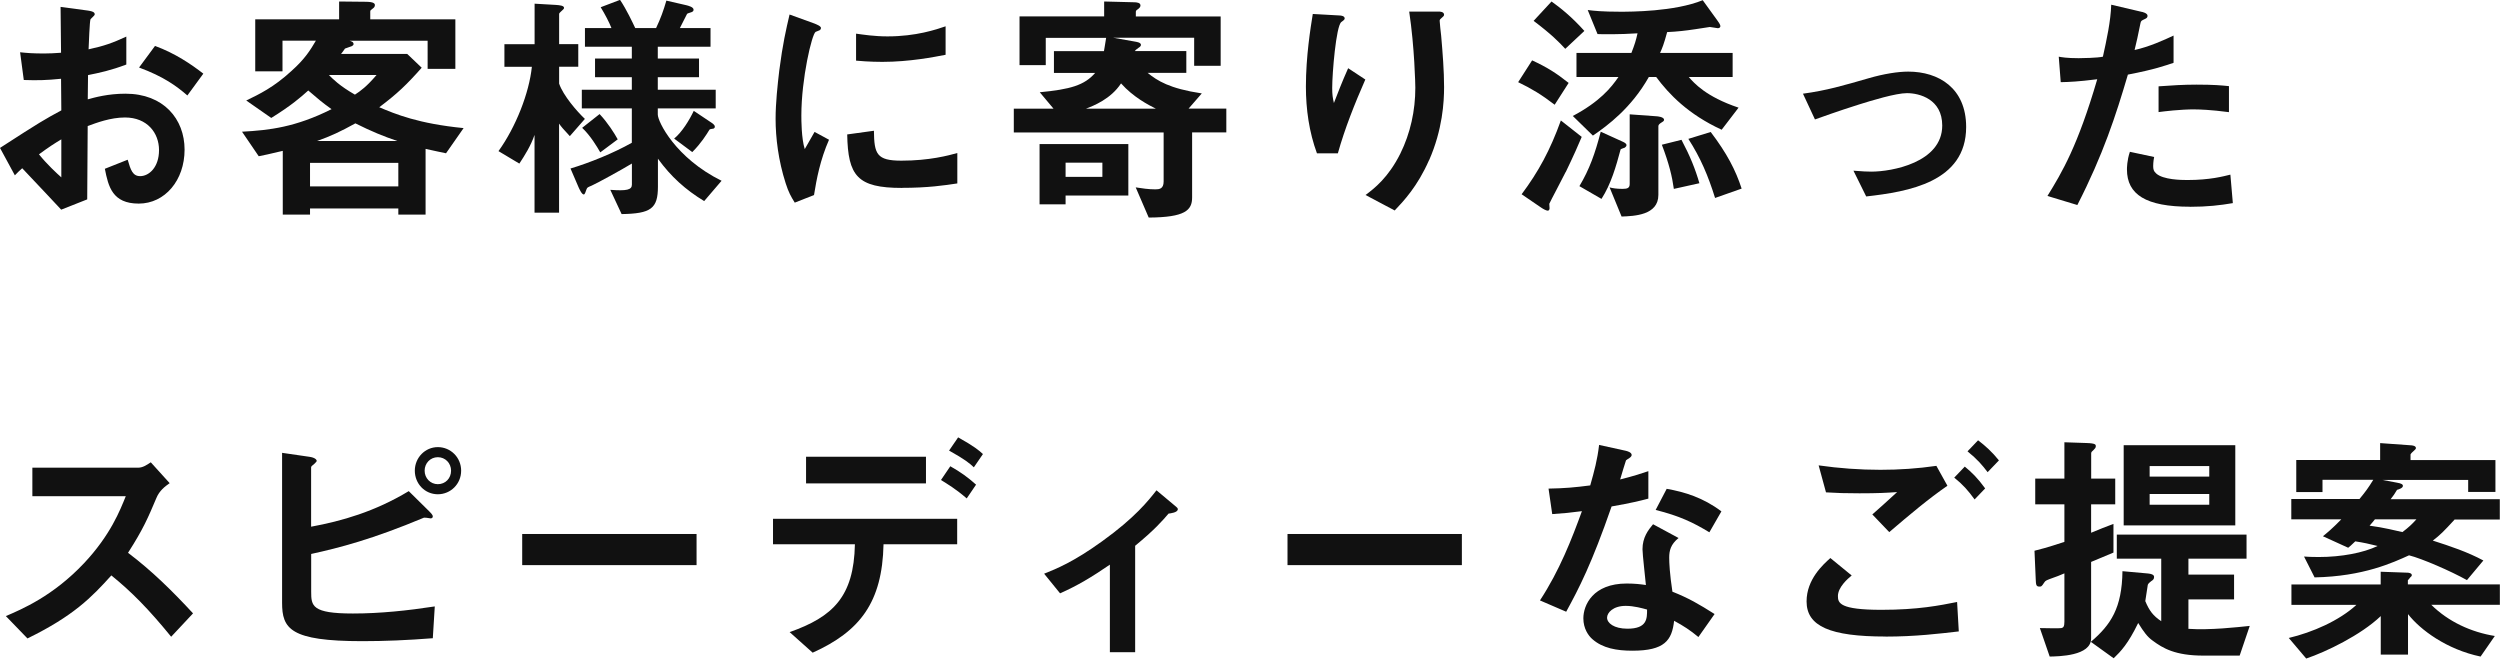
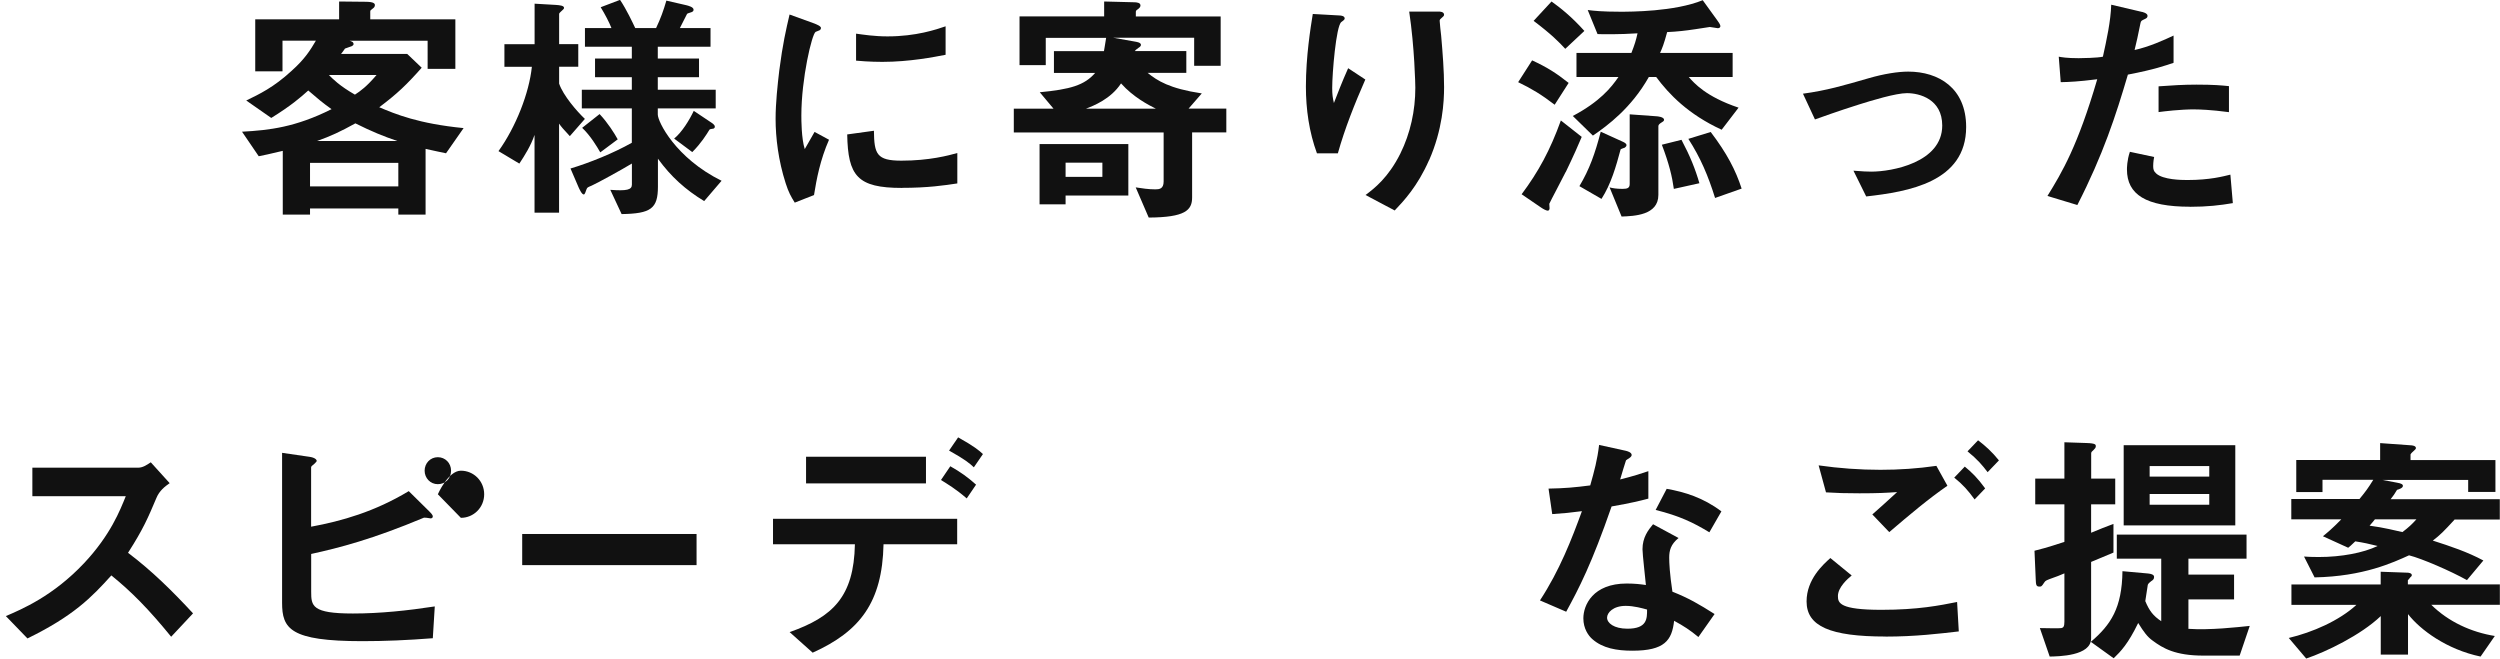
<svg xmlns="http://www.w3.org/2000/svg" id="_レイヤー_2" viewBox="0 0 366.91 96.66">
  <defs>
    <style>.cls-1{fill:#111;}</style>
  </defs>
  <g id="_レイヤー_1-2">
    <g>
-       <path class="cls-1" d="M0,21.71c5.9-3.82,6.59-4.21,9-5.51l-.04-4.64c-2.16,.22-3.46,.25-5.47,.18l-.54-4.07c1.01,.11,1.87,.18,3.53,.18,.9,0,1.44-.04,2.48-.11-.04-4.07-.04-4.39-.07-6.73l4,.54c1.01,.14,1.01,.4,1.01,.58,0,.14-.54,.58-.61,.68-.14,.22-.25,3.74-.29,4.43,2.3-.5,3.53-.94,5.54-1.87v4.1c-2.27,.86-3.96,1.22-5.62,1.55l-.04,3.56c1.04-.29,2.99-.83,5.54-.83,5.58,0,8.67,3.71,8.67,8.21s-2.88,7.92-6.73,7.92-4.46-2.48-4.97-5.11l3.35-1.33c.43,1.48,.72,2.41,1.83,2.41,1.3,0,2.77-1.3,2.77-3.82s-1.73-4.79-5-4.79c-2.12,0-4.21,.79-5.47,1.26-.04,5.72-.04,6.37-.07,10.76l-3.82,1.51c-1.55-1.66-2.45-2.63-5.72-6.08-.5,.47-.58,.5-1.08,1.04L0,21.71Zm9-1.26c-1.01,.61-1.76,1.08-3.28,2.2,1.15,1.44,2.63,2.81,3.28,3.38v-5.58Zm18.5-6.44c-1.62-1.4-3.49-2.77-7.09-4.1l2.34-3.17c2.95,1.08,5.33,2.7,7.09,4.07l-2.34,3.2Z" />
      <path class="cls-1" d="M65.48,22.5c-.5-.11-1.94-.4-3.02-.65v9.65h-4v-.9h-12.96v.9h-4v-9.36c-2.12,.5-2.59,.61-3.53,.79l-2.45-3.6c4-.22,7.85-.65,13.14-3.31-1.37-.97-2.12-1.62-3.42-2.74-1.12,1.01-2.52,2.23-5.43,4.03l-3.67-2.56c1.94-.94,4.03-1.94,6.62-4.32,2.05-1.83,2.81-3.13,3.6-4.46h-4.9v4.5h-4V2.84h12.31V.22l3.85,.04c1.3,0,1.4,.29,1.4,.5,0,.25-.18,.4-.32,.5-.25,.18-.36,.25-.36,.43v1.15h12.49v7.27h-4.07V5.98h-11.45c.32,.11,.58,.18,.58,.5,0,.14-.14,.22-.25,.29-.14,.07-.86,.29-1.01,.36-.25,.36-.32,.47-.58,.79h9.72l2.12,2.02c-2.23,2.52-3.6,3.82-6.23,5.8,2.38,1.01,5.76,2.41,12.38,3.06l-2.59,3.71Zm-7.02,1.4h-12.96v3.46h12.96v-3.46Zm-6.3-5.8c-2.2,1.22-3.6,1.87-5.62,2.59h11.77c-2.02-.68-3.78-1.4-6.16-2.59Zm-3.89-7.09c.58,.58,1.55,1.58,3.82,2.88,.83-.54,1.73-1.19,3.17-2.88h-6.98Z" />
      <path class="cls-1" d="M83.63,19.98c-1.04-1.12-1.22-1.33-1.58-1.84v13.07h-3.6v-11.41c-.54,1.58-1.44,3.02-2.23,4.21l-3.06-1.83c2.56-3.56,4.5-8.53,4.9-12.38h-4.03v-3.31h4.43V.54l3.1,.18c.61,.04,1.22,.11,1.22,.43,0,.14-.11,.22-.18,.29-.18,.18-.54,.47-.54,.58V6.48h2.81v3.31h-2.81v2.48c.58,1.73,2.63,4.1,3.78,5.18l-2.2,2.52Zm19.73,9.54c-2.74-1.66-4.9-3.6-6.8-6.23v4.1c0,3.24-1.04,3.96-5.33,4.03l-1.66-3.56c2.41,.18,3.17,0,3.17-.76v-3.1c-1.55,.94-5.22,2.95-5.9,3.24-.58,.25-.65,.25-.76,.54-.14,.4-.25,.76-.4,.76-.29,0-.61-.72-.76-1.04l-1.19-2.77c2.77-.83,6.34-2.27,9-3.78v-5.04h-7.34v-2.74h7.34v-1.84h-5.4v-2.74h5.4v-1.73h-6.88v-2.74h3.89c-.32-.83-.94-2.02-1.58-3.06l2.84-1.08c.97,1.44,1.87,3.38,2.23,4.14h3.06c.68-1.44,1.08-2.56,1.51-4.03l2.95,.68c.25,.07,1.04,.25,1.04,.65,0,.18-.07,.32-.5,.43-.32,.11-.4,.11-.47,.22-.04,.04-.86,1.73-1.04,2.05h4.5v2.74h-7.74v1.73h6.05v2.74h-6.05v1.84h8.5v2.74h-8.5v.9c0,1.04,2.59,6.37,9.36,9.72l-2.56,2.99Zm-15.26-7.16c-.5-.86-1.44-2.45-2.66-3.6l2.56-2.02c1.22,1.3,2.16,2.81,2.66,3.71l-2.56,1.91Zm16.45-3.46c-.32,.04-.36,.07-.43,.14-.47,.76-1.22,1.98-2.52,3.28l-2.66-1.98c1.15-.94,2.23-2.7,2.88-4.07l2.59,1.73c.11,.07,.5,.32,.5,.58,0,.29-.25,.32-.36,.32Z" />
      <path class="cls-1" d="M119.48,28.62l-2.84,1.12c-.58-.94-.9-1.51-1.33-2.84-1.08-3.35-1.48-6.7-1.48-9.47,0-2.3,.29-4.97,.54-7.09,.5-3.89,1.01-6.08,1.51-8.21l3.67,1.33c.25,.11,.94,.36,.94,.65,0,.07-.04,.22-.18,.32-.07,.04-.54,.22-.61,.25-.54,.32-2.09,6.84-2.09,12.27,0,.61,0,3.38,.5,4.93,.43-.76,.65-1.12,1.44-2.52l2.12,1.15c-1.3,2.95-1.83,5.79-2.2,8.1Zm12.89-1.04c-6.55,0-7.92-1.76-8.03-7.85l3.92-.54c.04,3.42,.4,4.39,4.03,4.39,4.1,0,6.91-.76,8.21-1.12v4.46c-1.91,.29-4.32,.65-8.13,.65Zm-2.88-18.5c-.29,0-1.94,0-3.85-.18v-3.96c1.04,.14,2.66,.4,4.61,.4,4.21,0,7.16-1.01,8.53-1.48v4.18c-1.66,.32-5.29,1.04-9.29,1.04Z" />
      <path class="cls-1" d="M174.96,19.44v9.54c0,1.87-1.01,2.92-6.37,2.95l-1.91-4.43c.9,.14,1.87,.29,2.88,.29,.58,0,1.22-.07,1.22-1.15v-7.2h-21.99v-3.49h5.83l-2.02-2.41c4.46-.43,6.55-1.01,8.13-2.84h-6.05v-3.2h7.34c.04-.29,.14-.72,.32-1.94h-8.86v4h-3.85V2.41h12.42V.22l4.32,.11c.5,0,1.01,.07,1.01,.47,0,.22-.14,.36-.36,.54-.22,.14-.32,.22-.32,.4v.68h12.45v7.24h-3.89V5.54h-11.88l3.28,.58c.18,.04,.79,.11,.79,.47,0,.18-.18,.32-.36,.43-.4,.29-.43,.32-.54,.47h7.56v3.2h-5.69c1.44,1.15,3.17,2.3,7.96,3.02l-1.94,2.23h5.54v3.49h-5.04Zm-18.57,9.25v1.3h-3.82v-8.85h13.03v7.56h-9.21Zm5.4-4.82h-5.4v2.09h5.4v-2.09Zm2.74-11.63c-1.51,2.3-4.03,3.28-5.15,3.71h10.26c-1.08-.54-3.31-1.69-5.11-3.71Z" />
      <path class="cls-1" d="M196.34,22.5h-3.06c-1.15-3.13-1.62-6.48-1.62-9.79,0-4.43,.68-8.6,1.01-10.66l3.92,.22c.22,0,.76,.07,.76,.43,0,.25-.36,.4-.5,.54-.76,.61-1.33,7.49-1.33,9.65,0,1.04,.07,1.44,.25,2.23,.47-1.22,1.19-3.1,2.09-5.11l2.52,1.66c-1.55,3.53-2.99,7.13-4.03,10.83Zm13.39,1.01c-1.69,3.85-3.74,6.01-5.04,7.38l-4.28-2.27c1.3-.97,3.35-2.56,5.11-6.08,1.48-2.99,2.2-6.33,2.2-9.65,0-.4-.11-5.94-.9-11.19h4.36c.11,0,.76,0,.76,.47,0,.32-.65,.54-.65,.86s.18,1.84,.22,2.2c.22,2.52,.43,5.18,.43,7.56,0,2.16-.22,6.23-2.2,10.73Z" />
      <path class="cls-1" d="M228.17,15.37c-1.98-1.51-3.35-2.34-5.36-3.31l2.05-3.2c2.2,1.01,3.6,1.91,5.36,3.31l-2.05,3.2Zm1.62,9.86c-.36,.76-2.23,4.25-2.41,4.68,0,.07,.04,.54,.04,.65,0,.14-.07,.36-.25,.36-.22,0-.65-.22-1.01-.47l-2.84-1.94c2.45-3.28,4.18-6.44,5.76-10.83l3.06,2.41c-.4,.97-1.26,2.92-2.34,5.15Zm-.07-18.07c-.9-.97-1.98-2.09-4.64-4.1l2.63-2.84c1.26,.9,2.92,2.2,4.82,4.32l-2.81,2.63Zm22.96,11.88c-4.93-2.27-7.74-5.22-9.61-7.74h-1.08c-2.56,4.54-6.05,7.13-8.21,8.6l-2.95-2.88c3.96-2.09,5.65-4.18,6.7-5.72h-6.16v-3.53h8.06c.47-1.19,.68-1.87,.9-2.88-2.66,.18-5.33,.14-5.87,.11l-1.44-3.53c.83,.11,2.12,.25,4.75,.25,1.51,0,7.99,0,12.13-1.69l2.16,2.99c.36,.5,.43,.68,.43,.83,0,.11-.11,.29-.36,.29-.18,0-1.01-.18-1.19-.18,0,0-1.94,.29-2.09,.32-1.44,.22-2.7,.36-4.17,.43-.5,1.84-.72,2.34-1.04,3.06h10.65v3.53h-6.44c.76,.86,2.48,2.88,7.31,4.5l-2.48,3.24Zm-14.22,2.63c-.11,.04-.54,.18-.61,.25-.68,2.52-1.4,5.08-2.81,7.27l-3.24-1.87c1.48-2.48,2.3-4.79,3.13-7.99l3.17,1.44c.22,.11,.61,.25,.61,.54,0,.18-.18,.29-.25,.36Zm5.36-3.67c-.18,.11-.43,.29-.43,.5v10.11c0,2.99-3.56,3.1-5.4,3.17l-1.76-4.28c.4,.11,.97,.22,1.91,.22,.72,0,1.04-.14,1.04-.72v-10.22l4,.29s1.04,.07,1.04,.5c0,.18-.07,.22-.4,.43Zm1.84,9.72c-.25-1.8-.68-3.64-1.76-6.48l2.88-.72c1.26,2.38,2.02,4.25,2.63,6.37l-3.74,.83Zm6.05,1.33c-1.01-3.24-2.12-5.87-3.92-8.67l3.28-1.01c2.38,3.13,3.67,5.62,4.54,8.31l-3.89,1.37Z" />
      <path class="cls-1" d="M273.89,28.83l-1.87-3.78c1.33,.11,2.05,.14,2.63,.14,2.99,0,10.4-1.33,10.4-6.77,0-3.85-3.31-4.75-5.18-4.75-1.62,0-5.18,1.08-7.02,1.66-.72,.22-3.06,.97-6.48,2.2l-1.76-3.78c3.46-.47,5.9-1.19,9.65-2.27,2.23-.65,4.32-.97,5.8-.97,4.46,0,8.5,2.41,8.5,8.13,0,8.1-8.53,9.5-14.65,10.19Z" />
      <path class="cls-1" d="M312.3,10.94c-1.76,5.98-3.64,11.77-7.42,19.15l-4.39-1.33c2.16-3.49,4.46-7.38,7.31-17.13-2.88,.36-4.1,.4-5.36,.43l-.29-3.74c.4,.07,1.15,.22,2.92,.22,.5,0,2.77-.04,3.56-.22,.54-2.45,1.15-5.22,1.22-7.63l4.43,1.04c.07,0,.9,.18,.9,.58,0,.25-.11,.36-.43,.5-.47,.22-.54,.25-.61,.61-.32,1.62-.61,2.92-.86,3.92,2.12-.47,4.28-1.44,5.72-2.12v4c-1.22,.4-2.74,.97-6.7,1.73Zm9.11,19.4c-6.48,0-9.25-1.8-9.25-5.47,0-.18,0-1.33,.43-2.59l3.56,.76c-.14,.68-.14,1.26-.14,1.33,0,.47,.07,.76,.43,1.08,1.01,.94,3.74,.97,4.57,.97,3.35,0,5.29-.54,6.33-.79l.36,4.18c-1.84,.32-3.78,.54-6.3,.54Zm.79-14.29c-2.3,0-4.54,.29-5.4,.4v-3.78c1.87-.14,3.67-.25,5.58-.25,2.52,0,3.67,.11,4.75,.22v3.82c-2.7-.36-4.39-.4-4.93-.4Z" />
      <path class="cls-1" d="M25.12,93.45c-3.28-4.03-5.83-6.62-8.78-9-2.88,3.2-5.54,5.94-12.31,9.25l-3.17-3.28c2.34-1.01,6.91-2.92,11.48-7.77,3.89-4.14,5.29-7.78,6.12-9.83H4.75v-4.18h15.51c.68,0,1.22-.36,1.87-.79l2.77,3.06c-.72,.5-1.51,1.12-1.94,2.16-1.22,2.88-1.91,4.54-4.17,8.06,3.49,2.63,6.59,5.69,9.54,8.89l-3.2,3.42Z" />
-       <path class="cls-1" d="M63.5,93.67c-3.71,.29-7.05,.43-10.33,.43-10.62,0-11.77-1.84-11.77-5.65v-21.99l4,.58c.79,.11,1.08,.4,1.08,.61,0,.07-.07,.14-.32,.4-.36,.29-.5,.4-.5,.54v8.71c4.5-.83,9.32-2.2,14.33-5.22l2.99,2.95c.11,.11,.54,.5,.54,.76,0,.22-.18,.29-.32,.29-.18,0-.47-.11-.97-.11-7.56,3.17-12.45,4.43-16.56,5.33v5.54c0,2.09,.11,3.2,6.12,3.2,4.03,0,8.03-.43,12.02-1.04l-.29,4.68Zm.76-21.13c-1.91,0-3.38-1.55-3.38-3.46s1.51-3.46,3.38-3.46,3.42,1.51,3.42,3.46-1.55,3.46-3.42,3.46Zm0-5.44c-1.12,0-1.94,.9-1.94,1.98s.83,1.98,1.94,1.98,1.94-.86,1.94-1.98-.86-1.98-1.94-1.98Z" />
+       <path class="cls-1" d="M63.5,93.67c-3.71,.29-7.05,.43-10.33,.43-10.62,0-11.77-1.84-11.77-5.65v-21.99l4,.58c.79,.11,1.08,.4,1.08,.61,0,.07-.07,.14-.32,.4-.36,.29-.5,.4-.5,.54v8.71c4.5-.83,9.32-2.2,14.33-5.22l2.99,2.95c.11,.11,.54,.5,.54,.76,0,.22-.18,.29-.32,.29-.18,0-.47-.11-.97-.11-7.56,3.17-12.45,4.43-16.56,5.33v5.54c0,2.09,.11,3.2,6.12,3.2,4.03,0,8.03-.43,12.02-1.04l-.29,4.68Zm.76-21.13s1.51-3.46,3.38-3.46,3.42,1.51,3.42,3.46-1.55,3.46-3.42,3.46Zm0-5.44c-1.12,0-1.94,.9-1.94,1.98s.83,1.98,1.94,1.98,1.94-.86,1.94-1.98-.86-1.98-1.94-1.98Z" />
      <path class="cls-1" d="M76.64,82.94v-4.57h25.59v4.57h-25.59Z" />
      <path class="cls-1" d="M129.67,79.88c-.18,8.53-3.46,12.78-10.4,15.91l-3.38-3.02c6.33-2.23,9.43-5.18,9.58-12.89h-12.02v-3.74h27.03v3.74h-10.8Zm-11.37-8.93v-3.92h17.6v3.92h-17.6Zm23.58,2.2c-1.62-1.4-2.84-2.12-3.78-2.7l1.37-2.02c1.58,.9,2.52,1.58,3.78,2.7l-1.37,2.02Zm1.04-4.57c-.61-.58-1.3-1.15-3.63-2.45l1.33-1.94c2.38,1.33,3.06,1.91,3.64,2.45l-1.33,1.94Z" />
-       <path class="cls-1" d="M171.5,75.38c-.86,1.01-2.05,2.38-4.9,4.72v15.62h-3.71v-12.85c-2.74,1.87-4.72,3.06-7.31,4.21l-2.34-2.88c1.8-.72,4.32-1.73,8.5-4.75,4.82-3.46,6.8-5.97,7.99-7.49l2.88,2.41c.14,.11,.25,.22,.25,.36,0,.5-1.08,.61-1.37,.65Z" />
-       <path class="cls-1" d="M188.96,82.94v-4.57h25.59v4.57h-25.59Z" />
      <path class="cls-1" d="M236.52,74.34c-2.92,8.42-4.79,12.02-6.66,15.44l-3.85-1.66c2.88-4.39,4.68-9.03,6.16-13.1-1.66,.22-2.66,.32-4.36,.43l-.54-3.74c2.38-.04,3.89-.18,6.12-.47,.61-2.16,1.04-3.74,1.3-5.94l3.92,.86c.18,.04,.86,.22,.86,.61,0,.36-.61,.58-.83,.79-.04,.04-.72,2.34-.86,2.81,2.12-.54,3.2-.9,4.14-1.22v4.03c-1.22,.32-2.34,.61-5.4,1.15Zm12.74,19.15c-1.22-1.01-2.16-1.62-3.56-2.38-.32,2.88-1.4,4.39-6.12,4.39-2.3,0-4.36-.36-5.87-1.69-.58-.5-1.33-1.55-1.33-3.06,0-1.94,1.4-5.11,6.37-5.11,1.19,0,2.09,.11,2.81,.22-.07-.83-.5-4.5-.5-5.25,0-1.73,.83-2.81,1.55-3.67l3.74,2.02c-1.15,.94-1.37,1.84-1.37,2.88,0,.76,.07,2.34,.47,5,2.38,.94,3.92,1.84,6.19,3.28l-2.38,3.38Zm-10.66-4.57c-1.87,0-2.74,1.01-2.74,1.73,0,.79,1.01,1.62,2.99,1.62,2.92,0,2.88-1.51,2.88-2.81-.65-.18-1.91-.54-3.13-.54Zm12.27-10.8c-2.38-1.44-4.32-2.38-7.88-3.28l1.62-3.1c2.66,.47,5.36,1.3,8.03,3.31l-1.76,3.06Z" />
      <path class="cls-1" d="M276.73,93.42c-8.14,0-11.59-1.51-11.59-5.15,0-3.24,2.41-5.4,3.49-6.37l3.13,2.56c-.58,.47-2.02,1.73-2.02,3.02,0,1.01,.25,2.02,6.37,2.02,5.44,0,8.6-.65,11.12-1.15l.25,4.32c-2.77,.32-6.37,.76-10.76,.76Zm.54-15.33l-2.48-2.59c.83-.72,2.27-2.02,3.64-3.28-1.55,.11-2.81,.18-5.54,.18-2.16,0-3.2-.04-4.9-.14l-1.08-3.96c2.99,.43,6.05,.65,9.07,.65,2.74,0,5.47-.18,8.21-.58l1.62,2.92c-2.81,1.94-5.58,4.28-8.53,6.8Zm12.53-4.79c-.94-1.3-1.73-2.2-2.99-3.2l1.55-1.62c1.04,.86,1.87,1.66,2.99,3.2l-1.55,1.62Zm1.91-4c-.76-1.01-1.48-1.87-2.95-3.06l1.55-1.62c1.04,.79,2.05,1.69,3.06,2.95l-1.66,1.73Z" />
      <path class="cls-1" d="M306.9,74.05v4.14c.94-.4,2.48-1.01,3.28-1.3v4.21c-.76,.32-1.3,.54-3.28,1.37v11.23c0,2.59-4.79,2.63-6.08,2.66l-1.44-4.18c.5,0,2.92,.07,3.17,0,.29-.07,.43-.25,.43-.94v-7.09c-.68,.29-1.3,.54-1.55,.61-1.08,.4-1.22,.43-1.4,.72-.4,.61-.43,.61-.72,.61-.5,0-.5-.29-.54-1.12l-.18-4.14c.72-.18,1.76-.43,4.39-1.3v-5.51h-4.28v-3.78h4.28v-5.33l3.24,.11c1.37,.04,1.37,.25,1.37,.47s-.14,.36-.32,.54c-.25,.22-.36,.32-.36,.5v3.71h3.53v3.78h-3.53Zm21.81,22.17h-5.33c-4.14,0-5.94-1.08-7.45-2.2-.76-.54-1.3-1.26-2.12-2.59-1.48,3.06-2.56,4.18-3.6,5.18l-3.35-2.41c2.95-2.52,4.57-4.97,4.64-10.37l3.56,.32c.97,.07,1.08,.32,1.08,.54,0,.29-.14,.43-.43,.61-.4,.32-.47,.43-.5,.58-.04,.18-.29,1.98-.36,2.34,.58,1.4,1.15,2.16,2.34,2.95v-9.18h-6.52v-3.53h19.04v3.53h-8.53v2.34h6.7v3.64h-6.7v4.32c3.17,.22,7.27-.25,9-.43l-1.48,4.36Zm-17.03-19.11v-11.77h16.38v11.77h-16.38Zm12.56-8.71h-8.75v1.55h8.75v-1.55Zm0,4.1h-8.75v1.58h8.75v-1.58Z" />
      <path class="cls-1" d="M356.83,88.77c2.52,2.48,5.83,4,9.32,4.57l-2.09,3.02c-4.97-1.04-8.85-3.92-10.65-6.23v5.94h-4v-5.65c-2.95,2.81-8.06,5.26-10.94,6.23l-2.56-3.02c3.49-.83,7.38-2.52,9.93-4.86h-9.54v-2.99h13.1v-1.87l3.96,.14c.07,0,.61,.04,.61,.36,0,.14-.11,.22-.22,.32-.11,.18-.25,.29-.36,.43v.61h13.5v2.99h-10.08Zm3.46-12.56c-1.66,1.8-2.12,2.27-3.24,3.13,2.59,.83,5.08,1.66,7.42,2.92l-2.41,2.88c-2.38-1.33-6.62-3.17-8.5-3.64-2.3,1.04-6.66,3.1-13.86,3.24l-1.55-3.06c.58,.04,1.22,.07,2.16,.07,3.31,0,6.55-.61,8.64-1.62-1.3-.32-1.94-.47-3.28-.68-.61,.58-.83,.79-1.04,.94l-3.71-1.69c.61-.5,1.26-1.01,2.7-2.48h-7.34v-2.99h10.01c.86-1.04,1.29-1.62,2.02-2.81h-7.45v1.8h-3.85v-4.71h12.31v-2.48l4.46,.32c.22,0,.79,.07,.79,.4,0,.11-.07,.22-.25,.36-.25,.22-.47,.43-.54,.58v.83h12.46v4.68h-4v-1.76h-12.56l2.12,.4c.65,.11,.86,.25,.86,.47,0,.32-.58,.5-.86,.58-.36,.61-.54,.86-.94,1.37h16.02v2.99h-6.59Zm-11.73,0c-.07,.11-.65,.79-.79,.94,1.98,.25,4,.76,4.82,.94,.9-.68,1.4-1.15,2.05-1.87h-6.08Z" />
    </g>
  </g>
</svg>